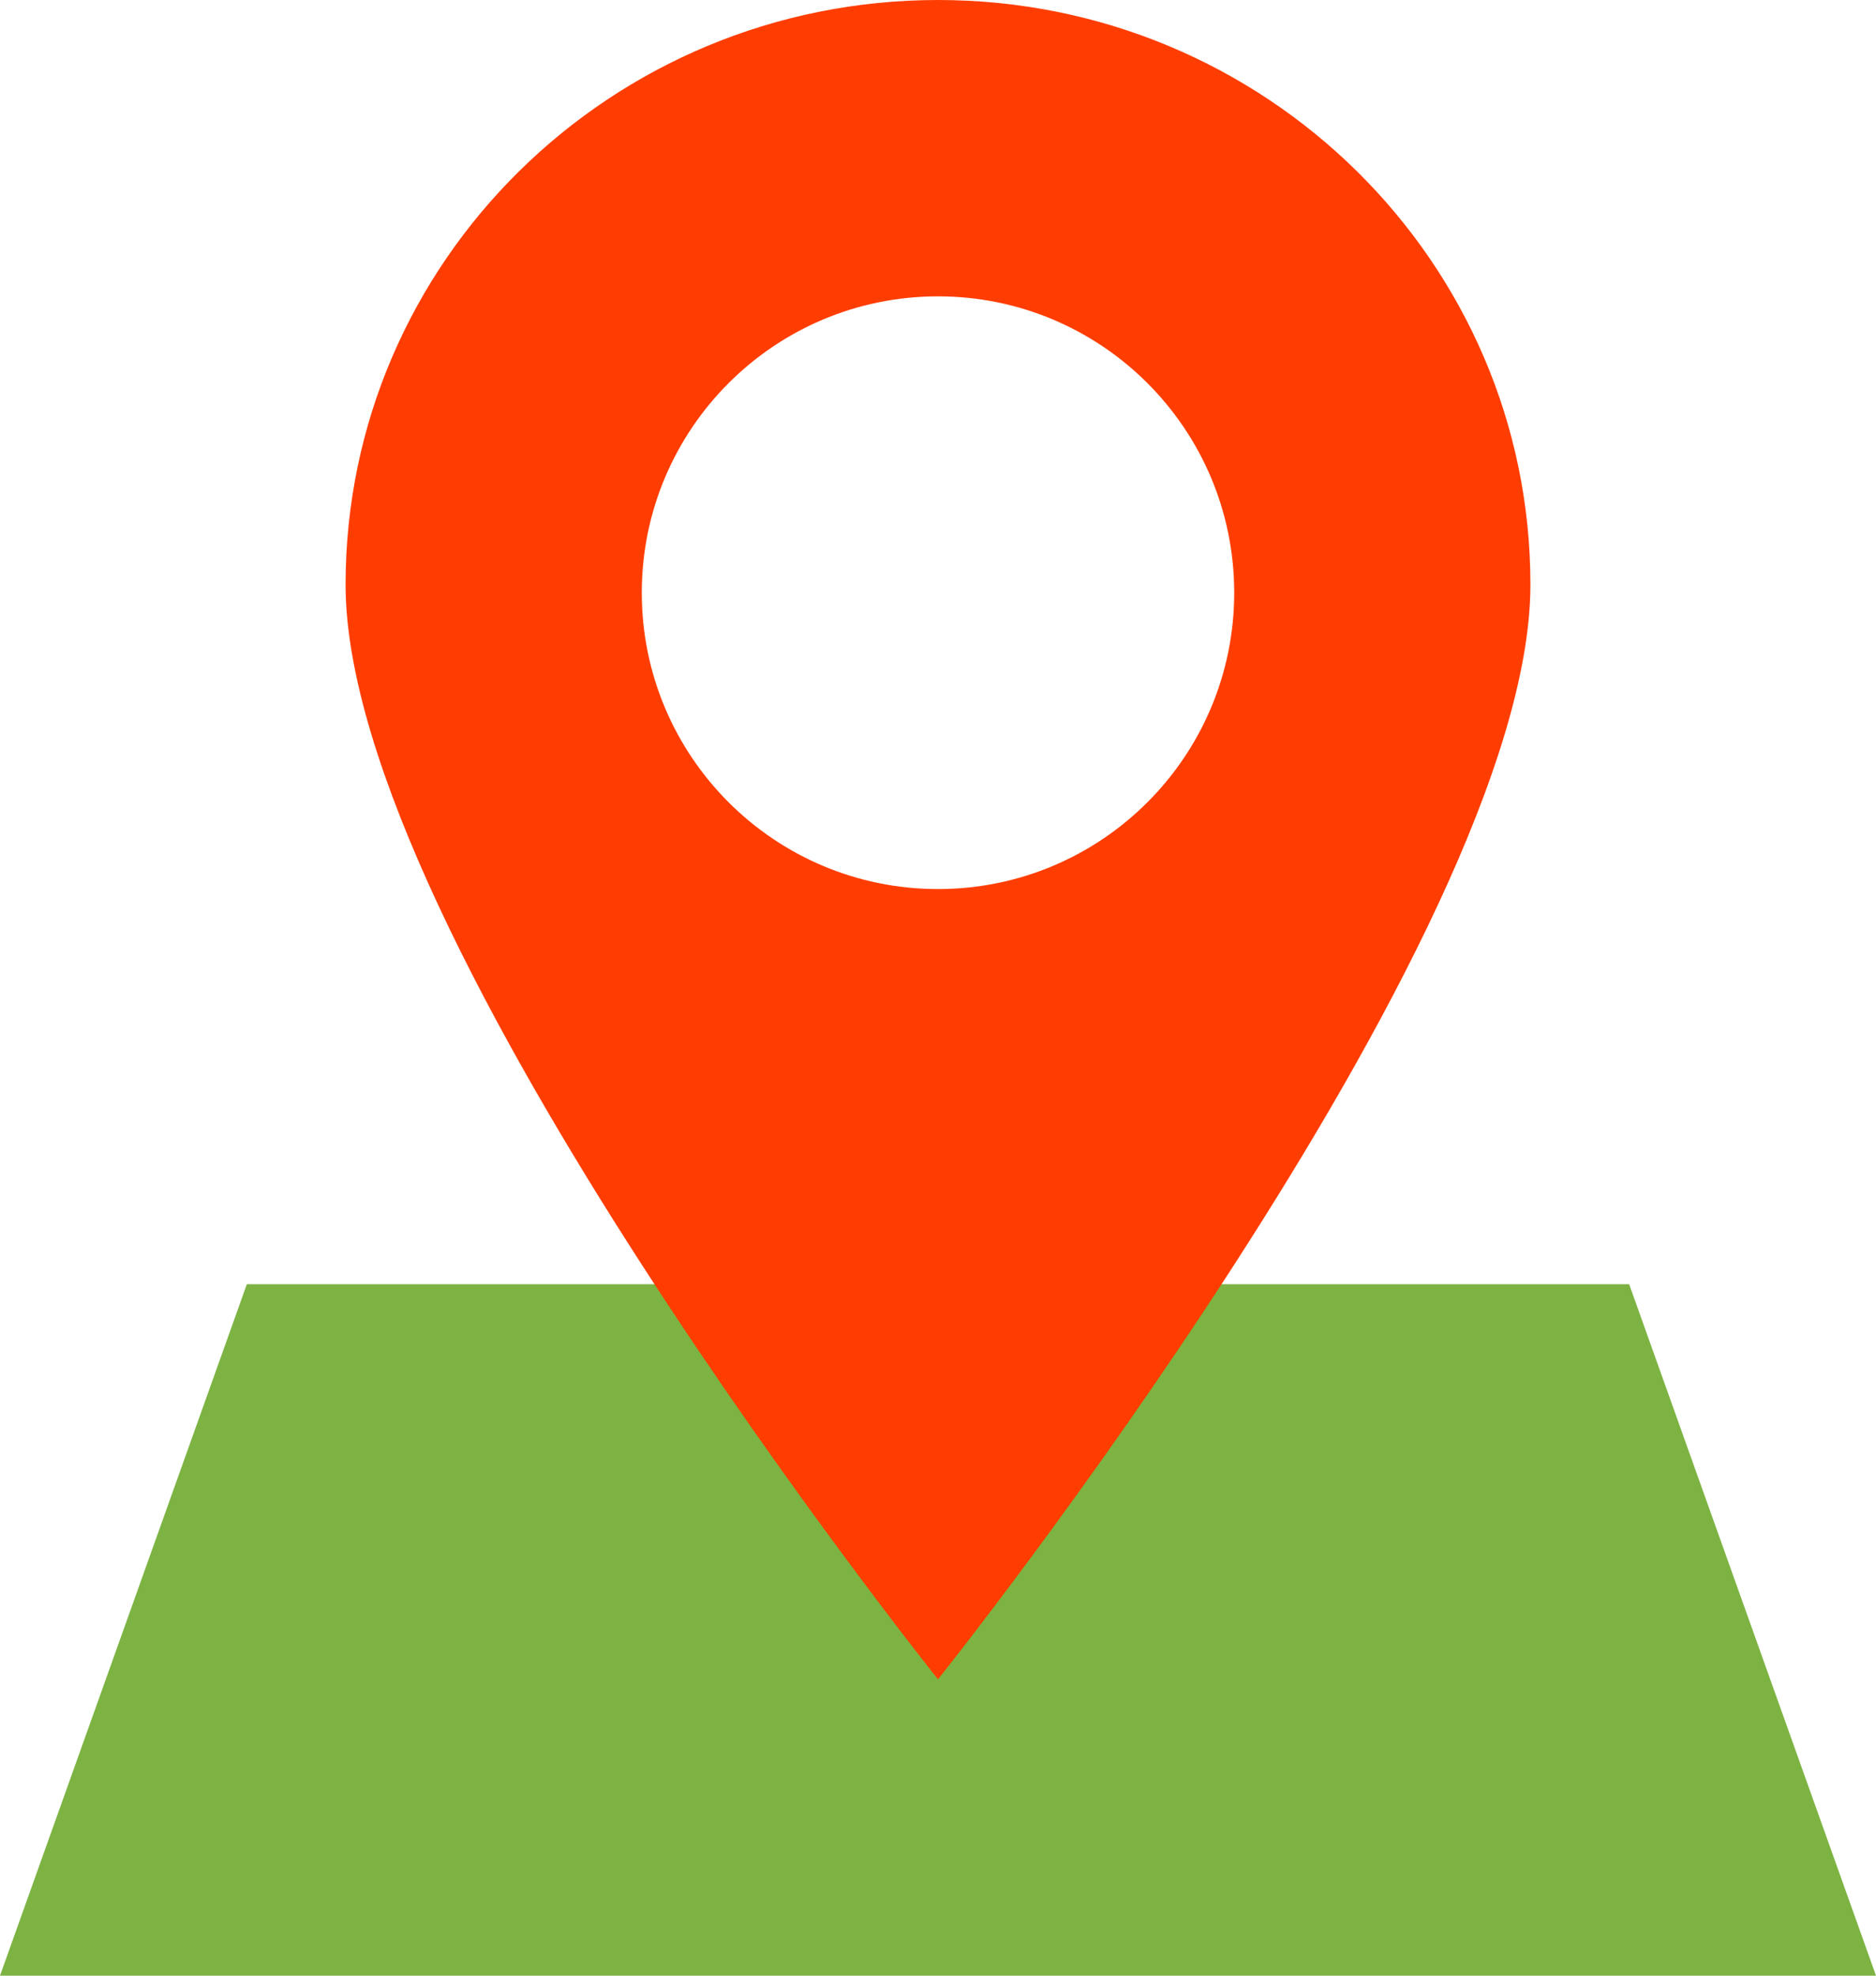
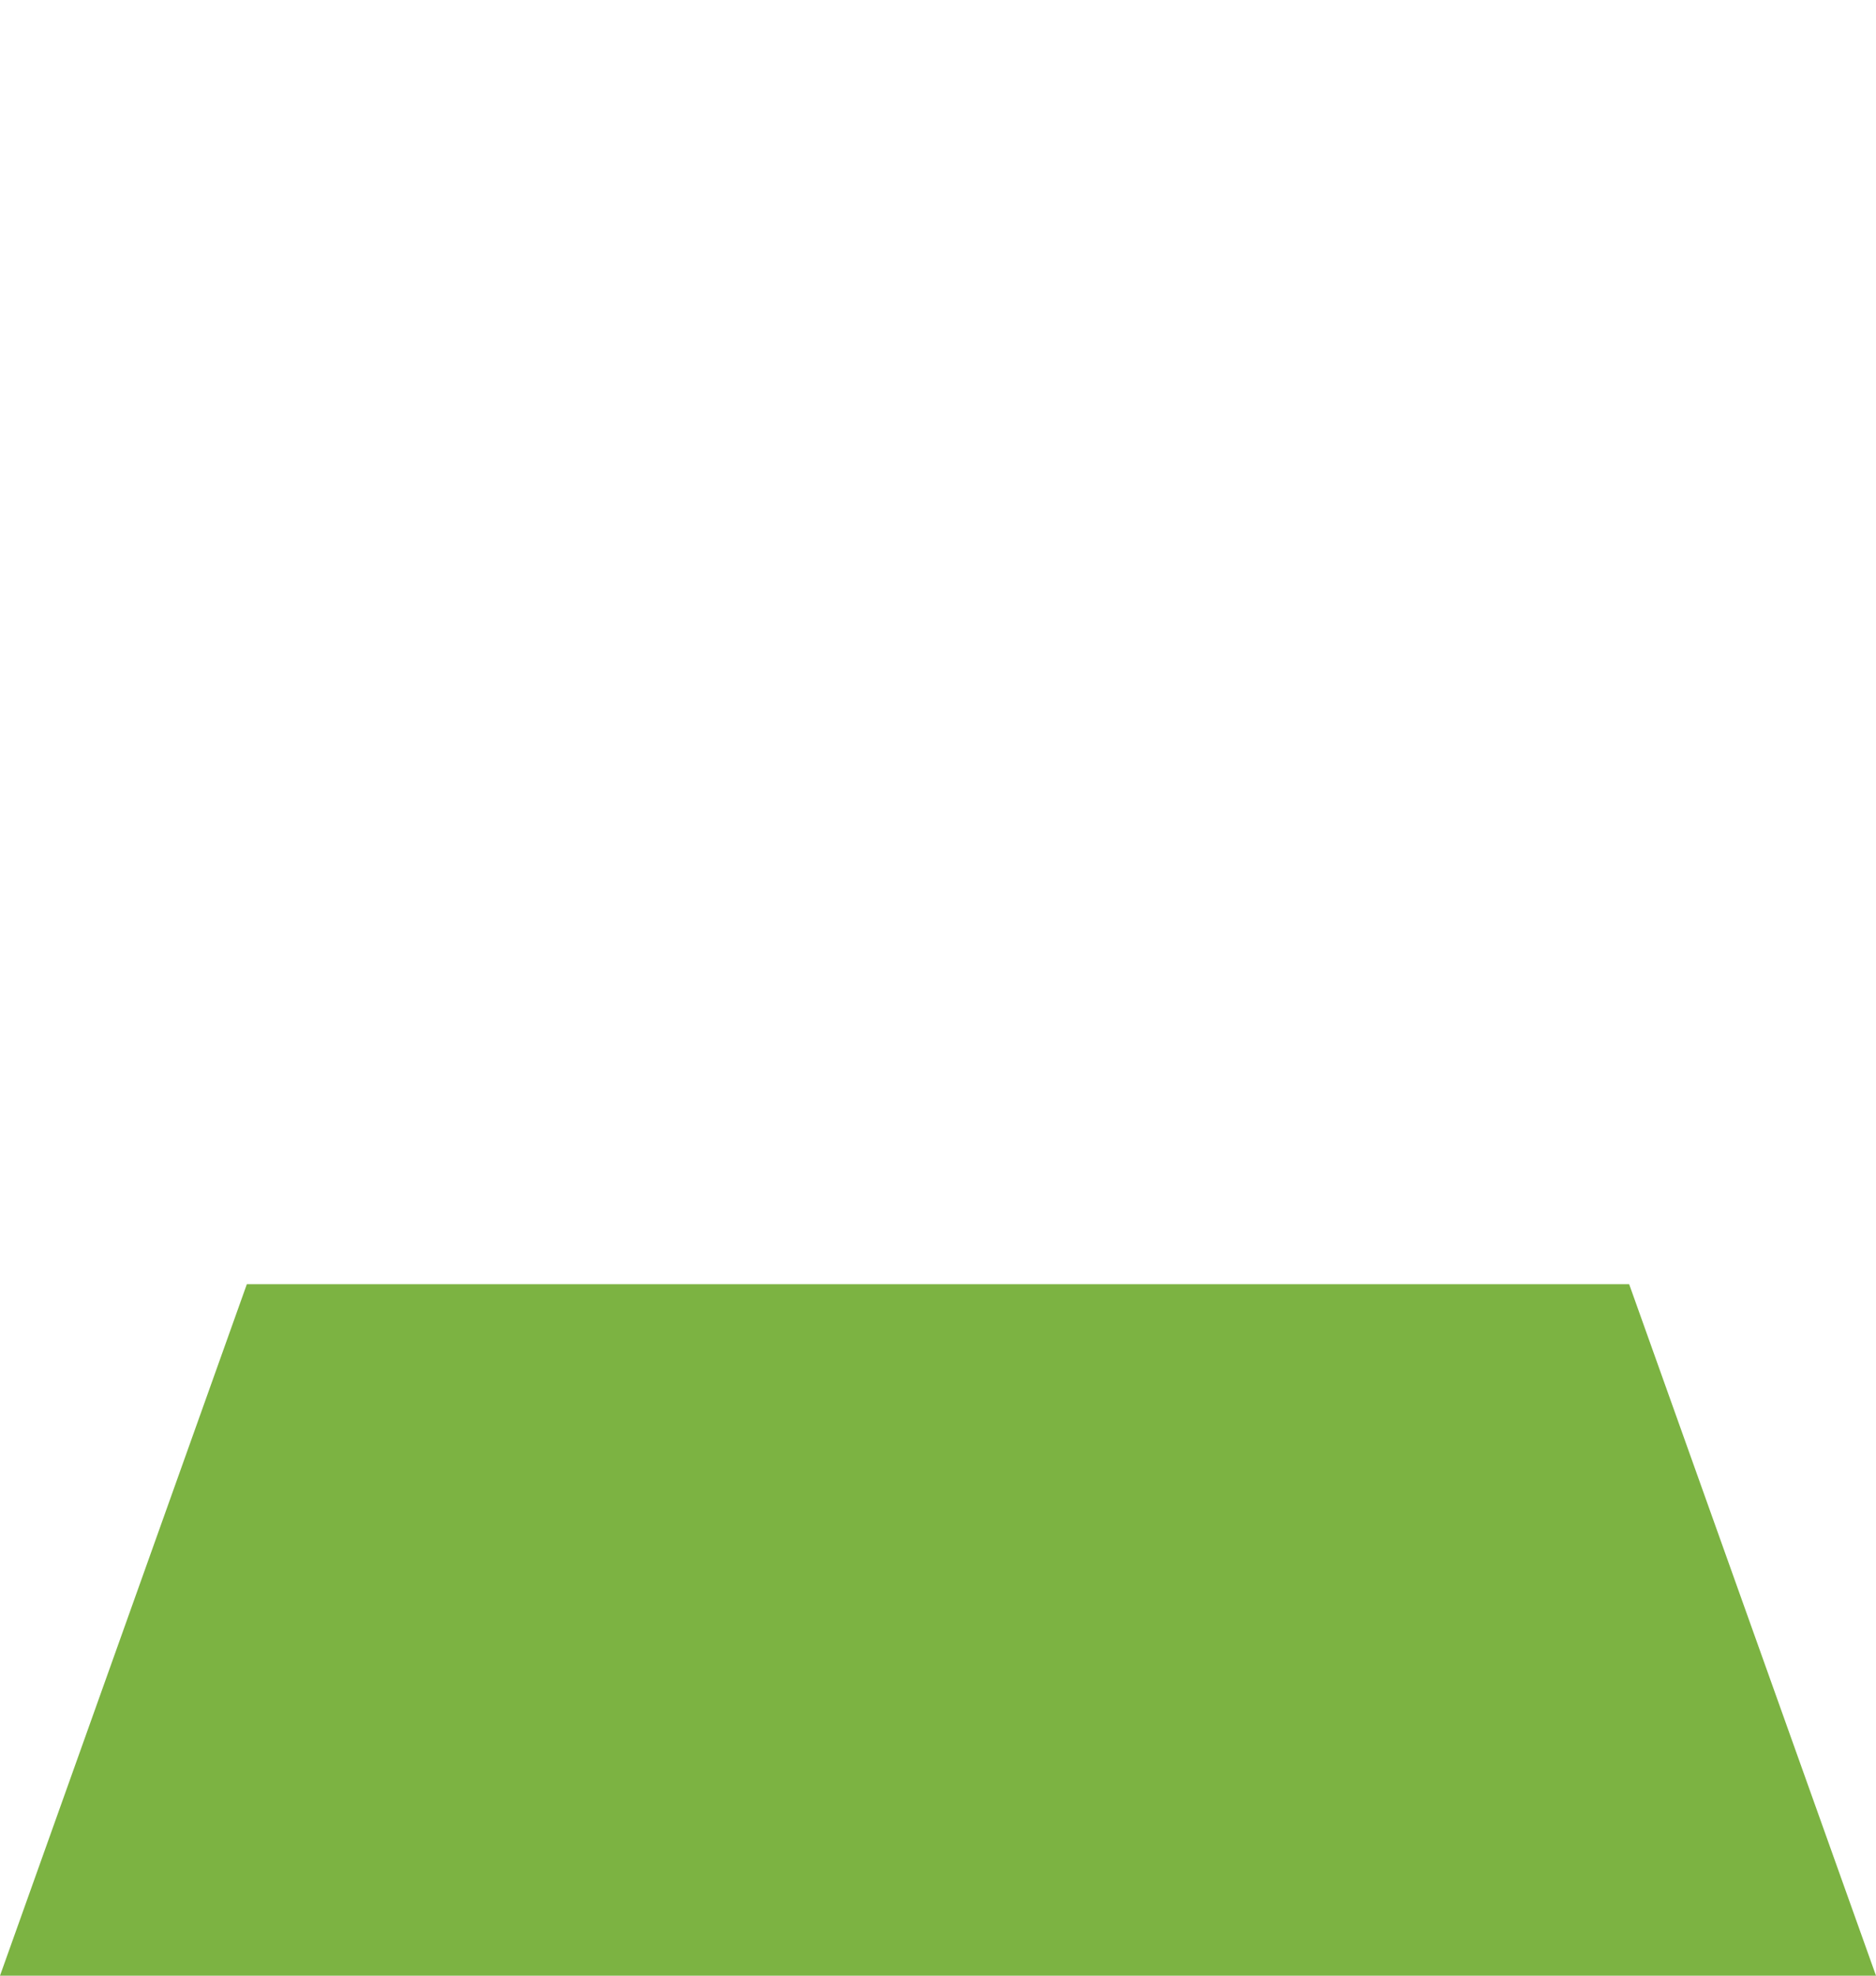
<svg xmlns="http://www.w3.org/2000/svg" height="40.0" preserveAspectRatio="xMidYMid meet" version="1.0" viewBox="5.0 4.0 38.0 40.0" width="38.0" zoomAndPan="magnify">
  <g id="change1_1">
    <path d="M38,30H10L5,44h38L38,30z" fill="#7cb342" />
  </g>
  <g id="change2_1">
-     <path d="M24,4c-6.627,0-12,5.3-12,11.836C12,23,24,38,24,38s12-15,12-22.164C36,9.3,30.627,4,24,4z M24,22 c-3.314,0-6-2.687-6-6s2.687-6,6-6s6,2.687,6,6S27.314,22,24,22z" fill="#ff3d00" />
-   </g>
+     </g>
</svg>